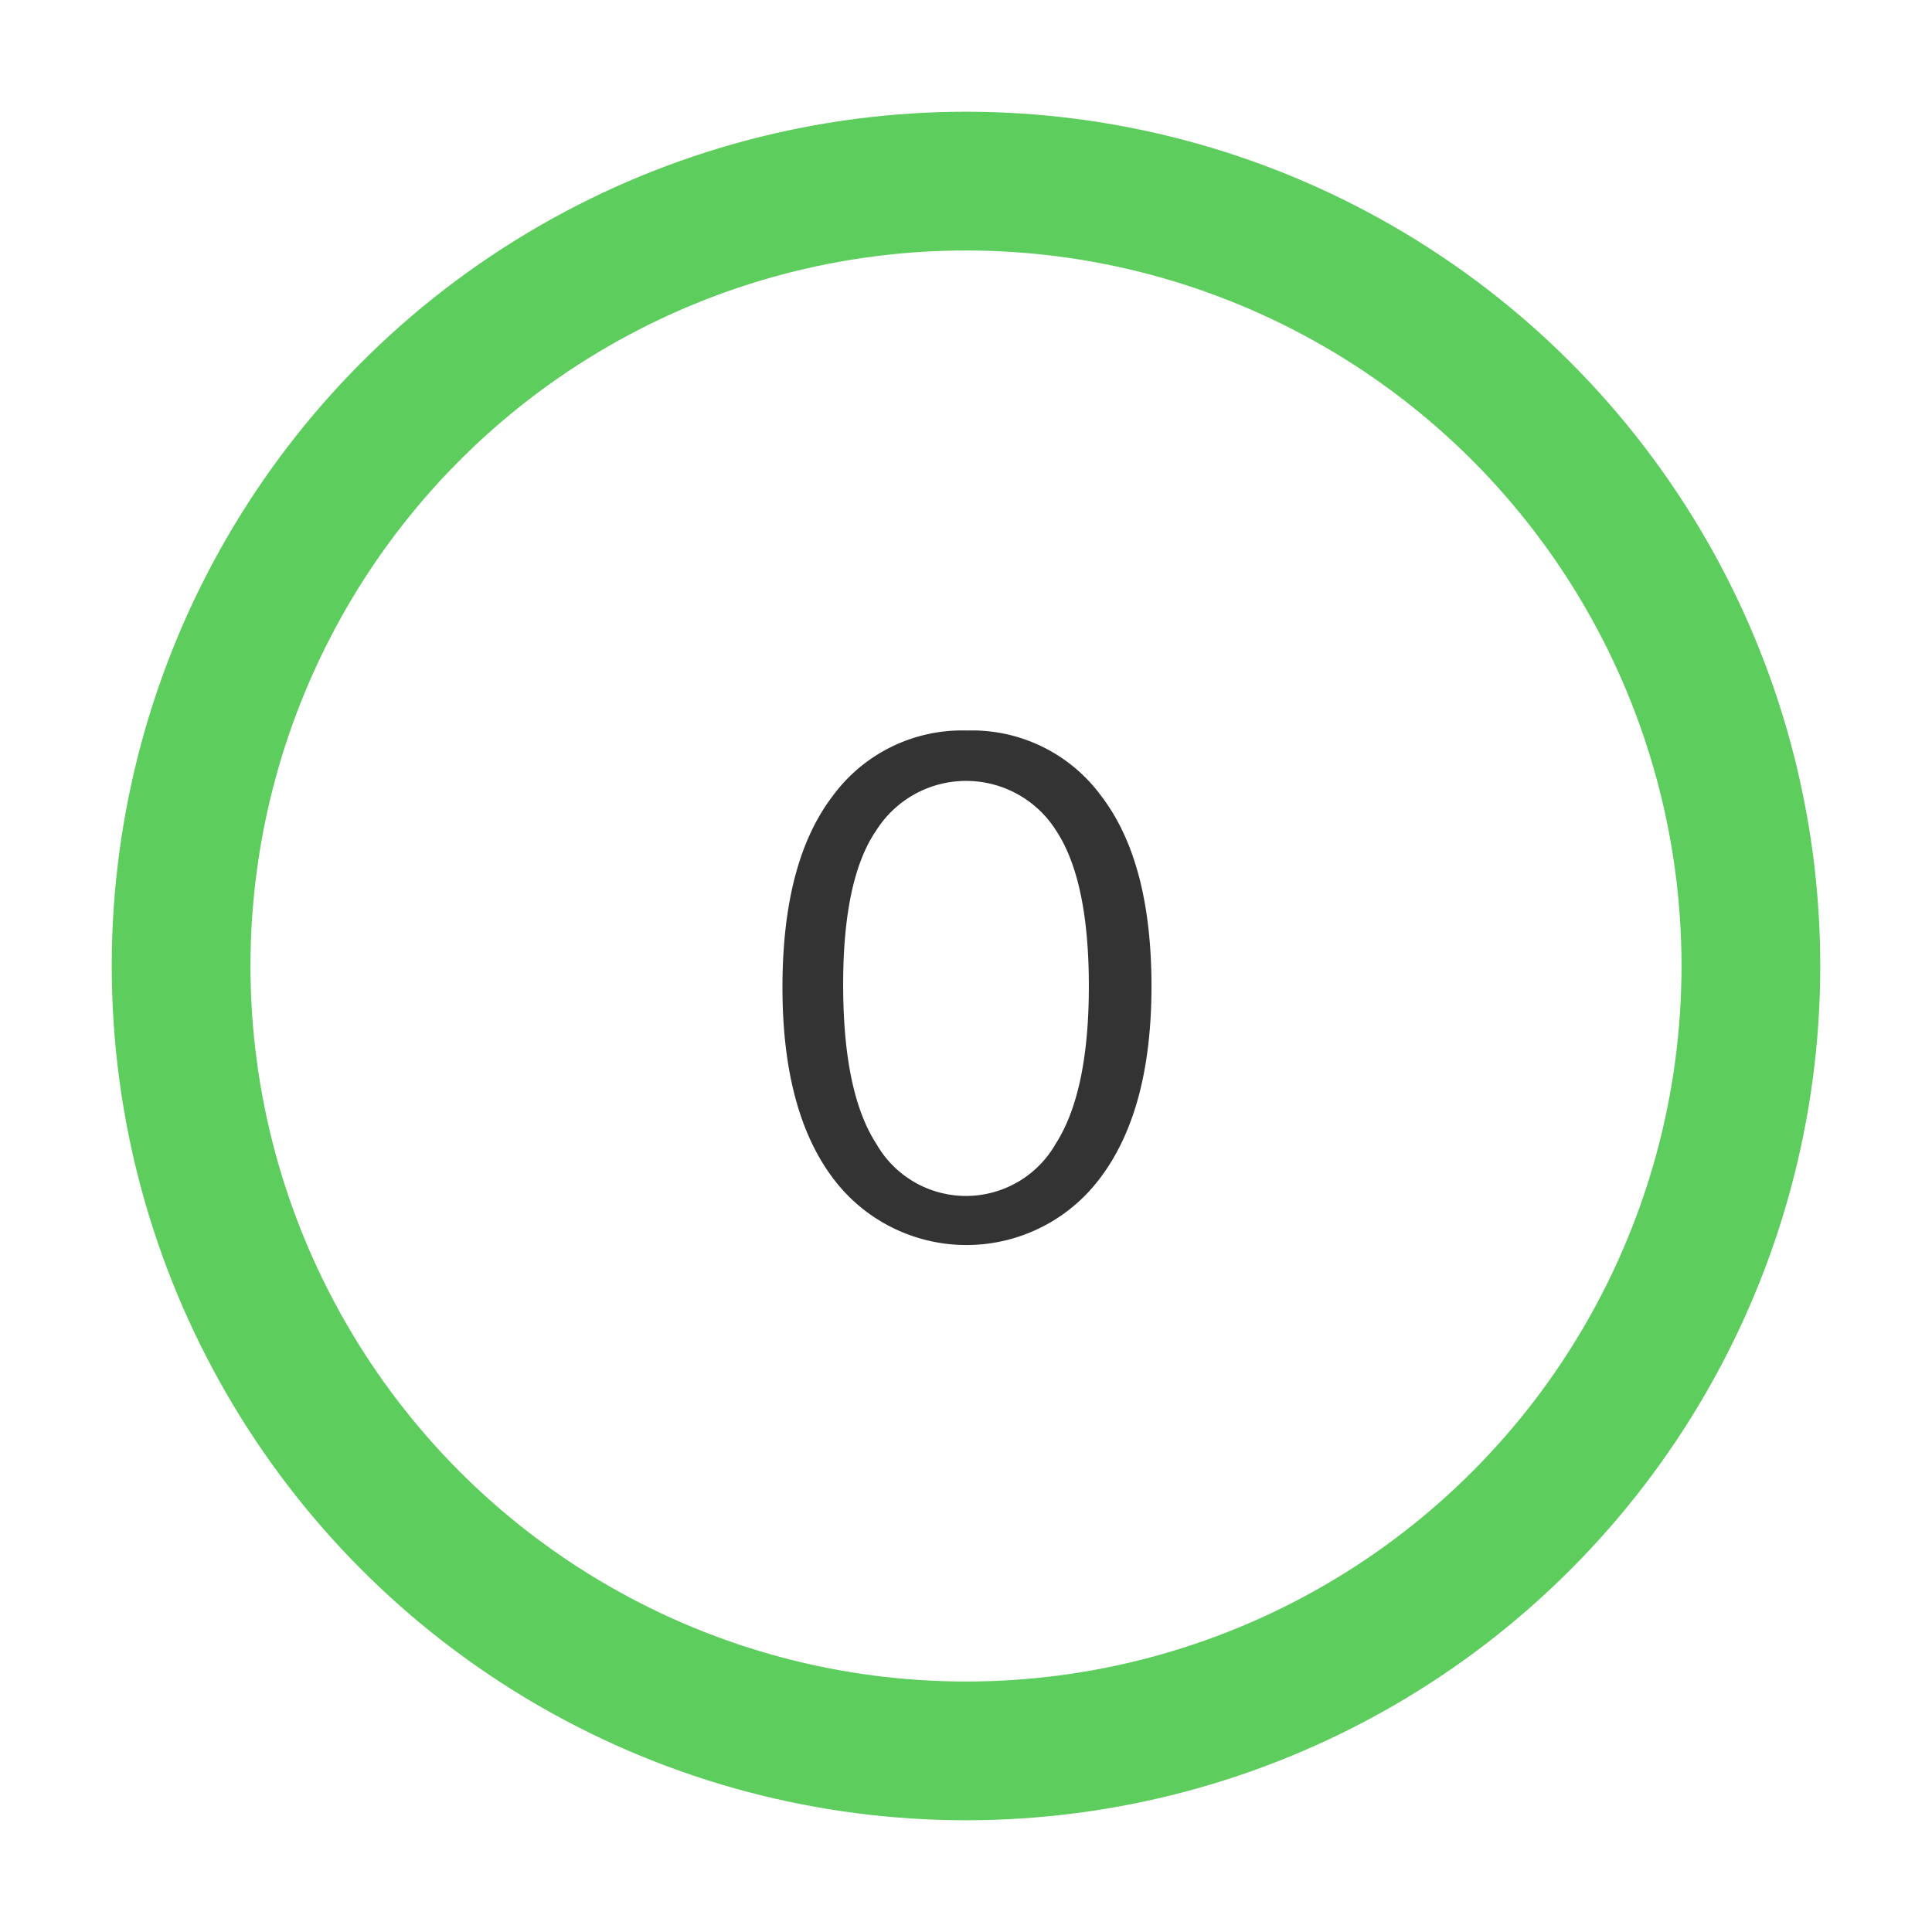
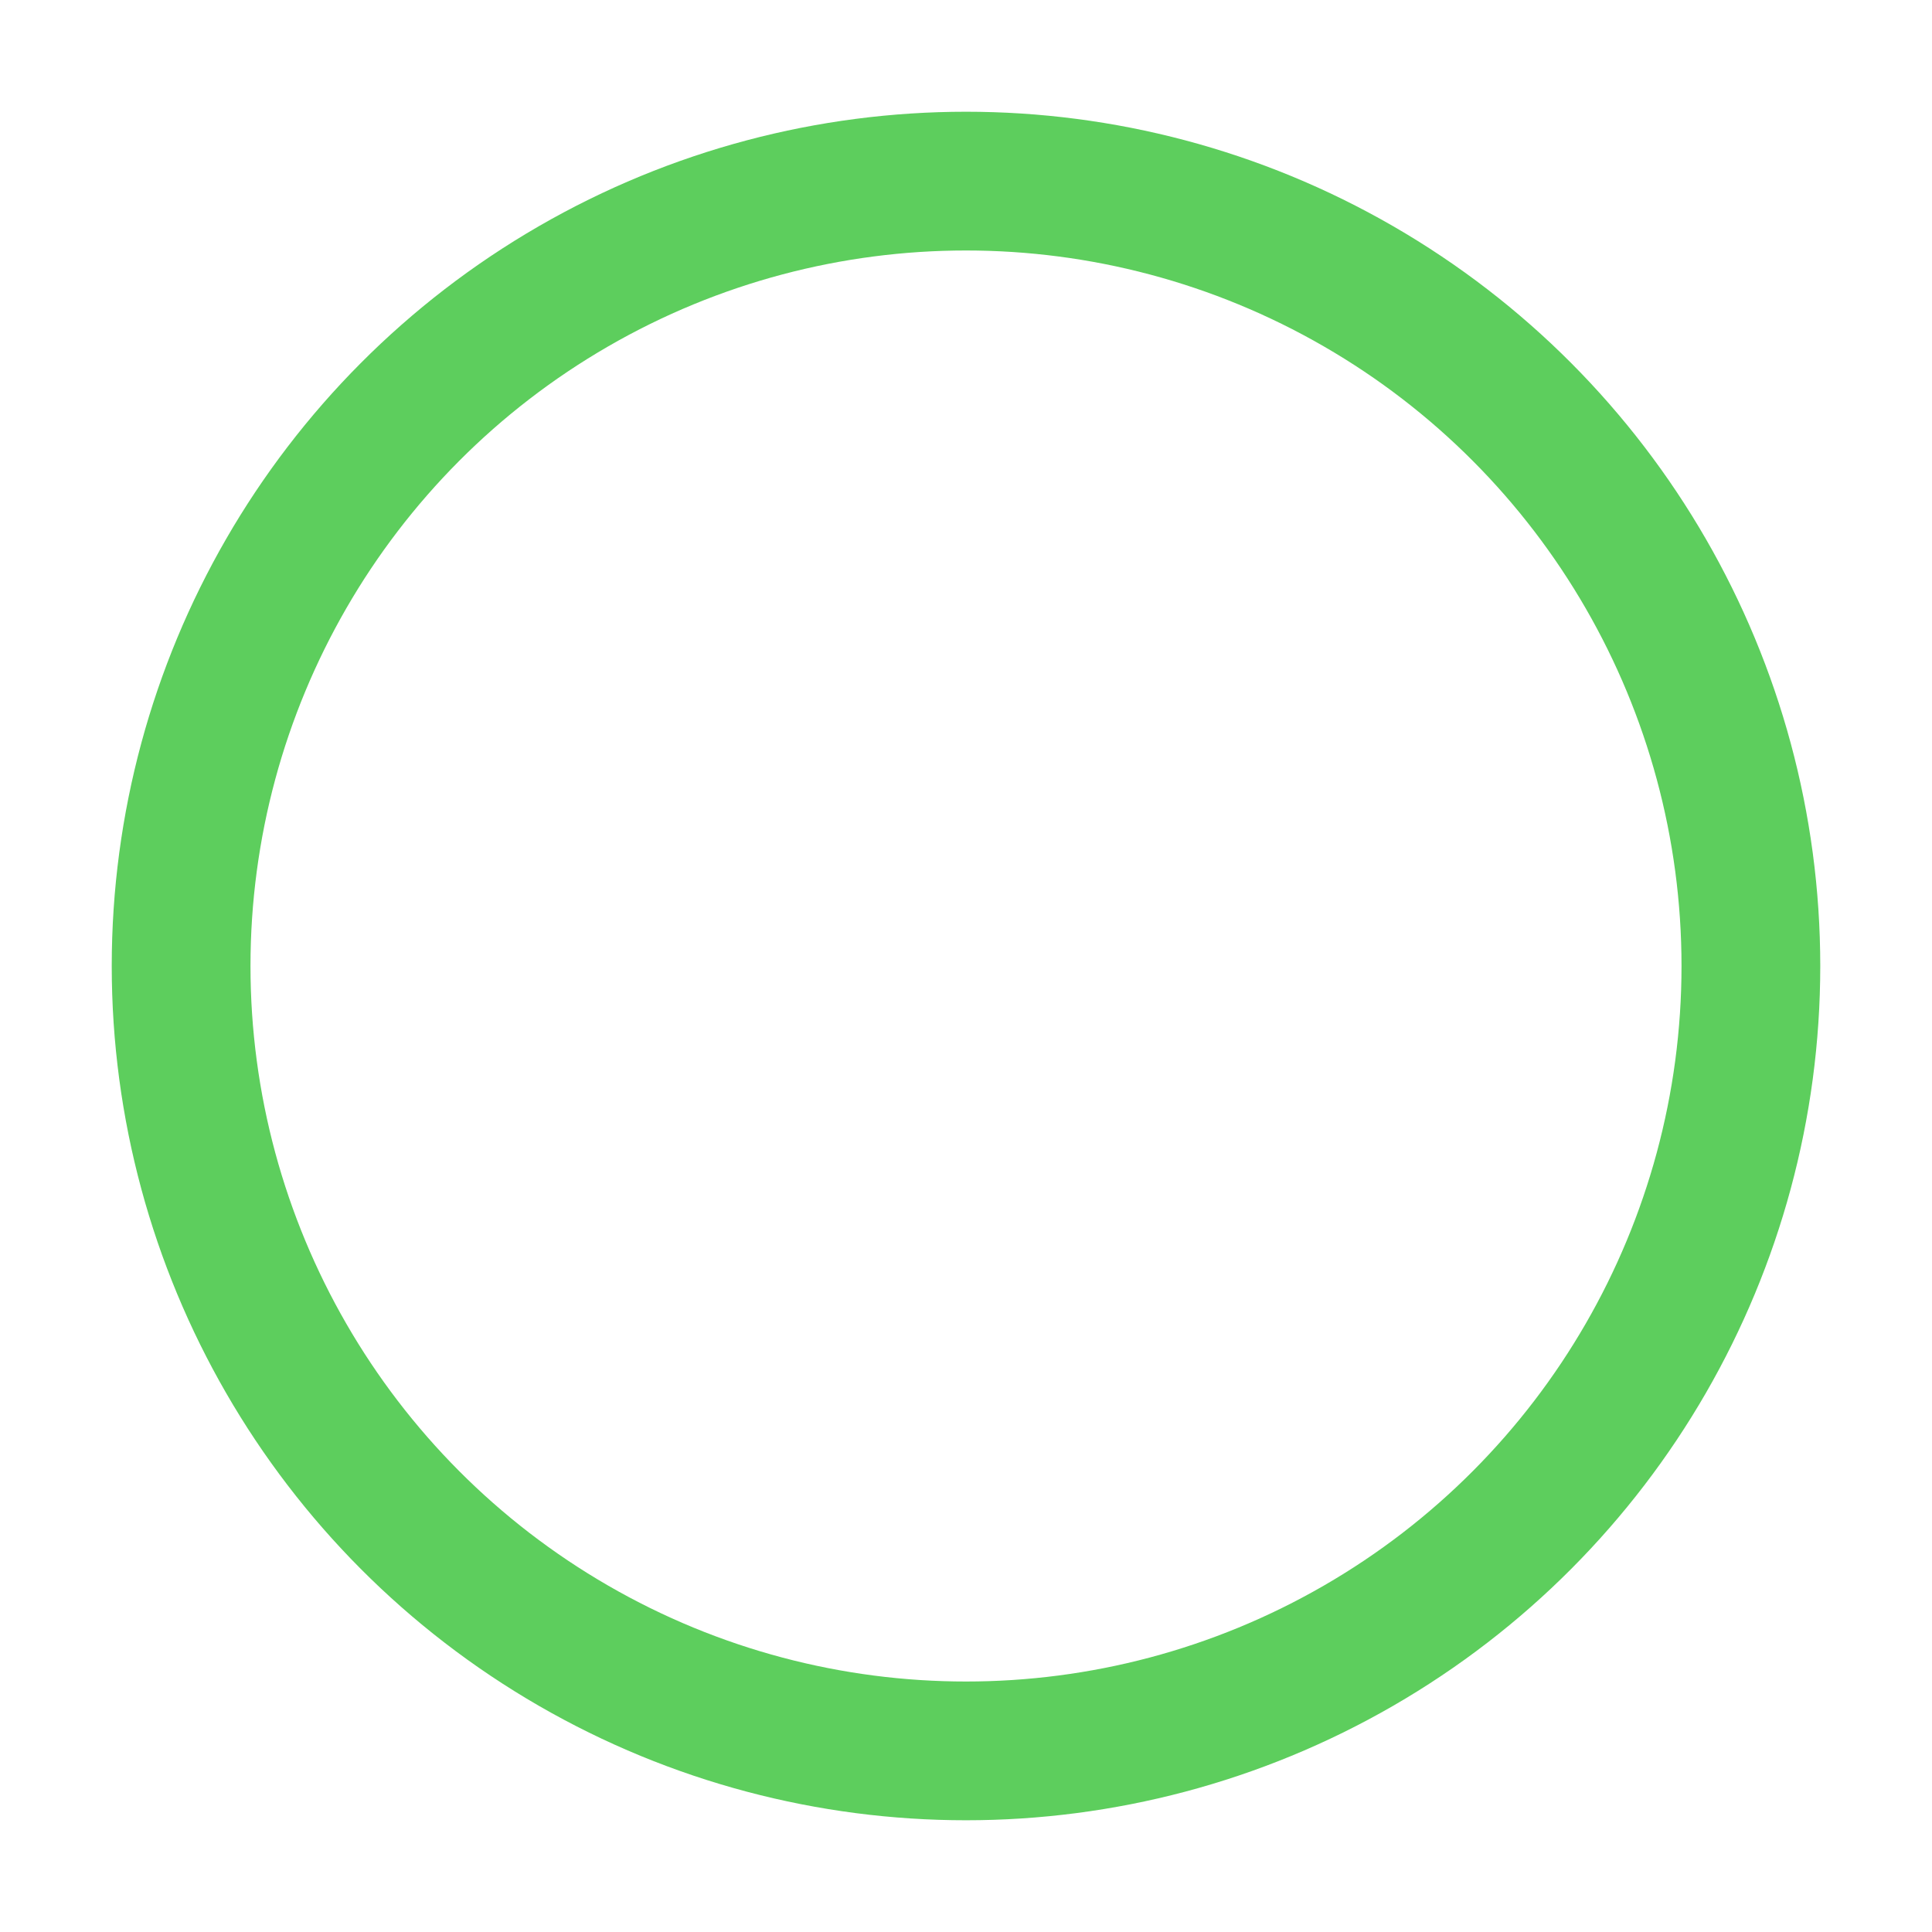
<svg xmlns="http://www.w3.org/2000/svg" width="79.58" height="79.58" viewBox="0 0 79.58 79.58">
  <g id="圖層_2" data-name="圖層 2">
    <g id="圖層_1-2" data-name="圖層 1">
      <g>
-         <path d="M45.31,48.53a6.87,6.87,0,0,1-11,0q-2.09-2.78-2.08-7.91t2.06-7.82a6.61,6.61,0,0,1,5.54-2.71,6.6,6.6,0,0,1,5.54,2.71q2.06,2.7,2.06,7.82T45.31,48.53ZM36.1,47.12a4.25,4.25,0,0,0,7.38,0q1.37-2.13,1.37-6.5T43.5,34.21a4.38,4.38,0,0,0-7.41,0q-1.37,2-1.36,6.41T36.1,47.12Z" style="fill: #333" />
        <circle cx="39.79" cy="39.79" r="32.33" style="fill: none;stroke: #5dce5d;stroke-linecap: round;stroke-miterlimit: 10;stroke-width: 5.715px" />
      </g>
    </g>
  </g>
</svg>